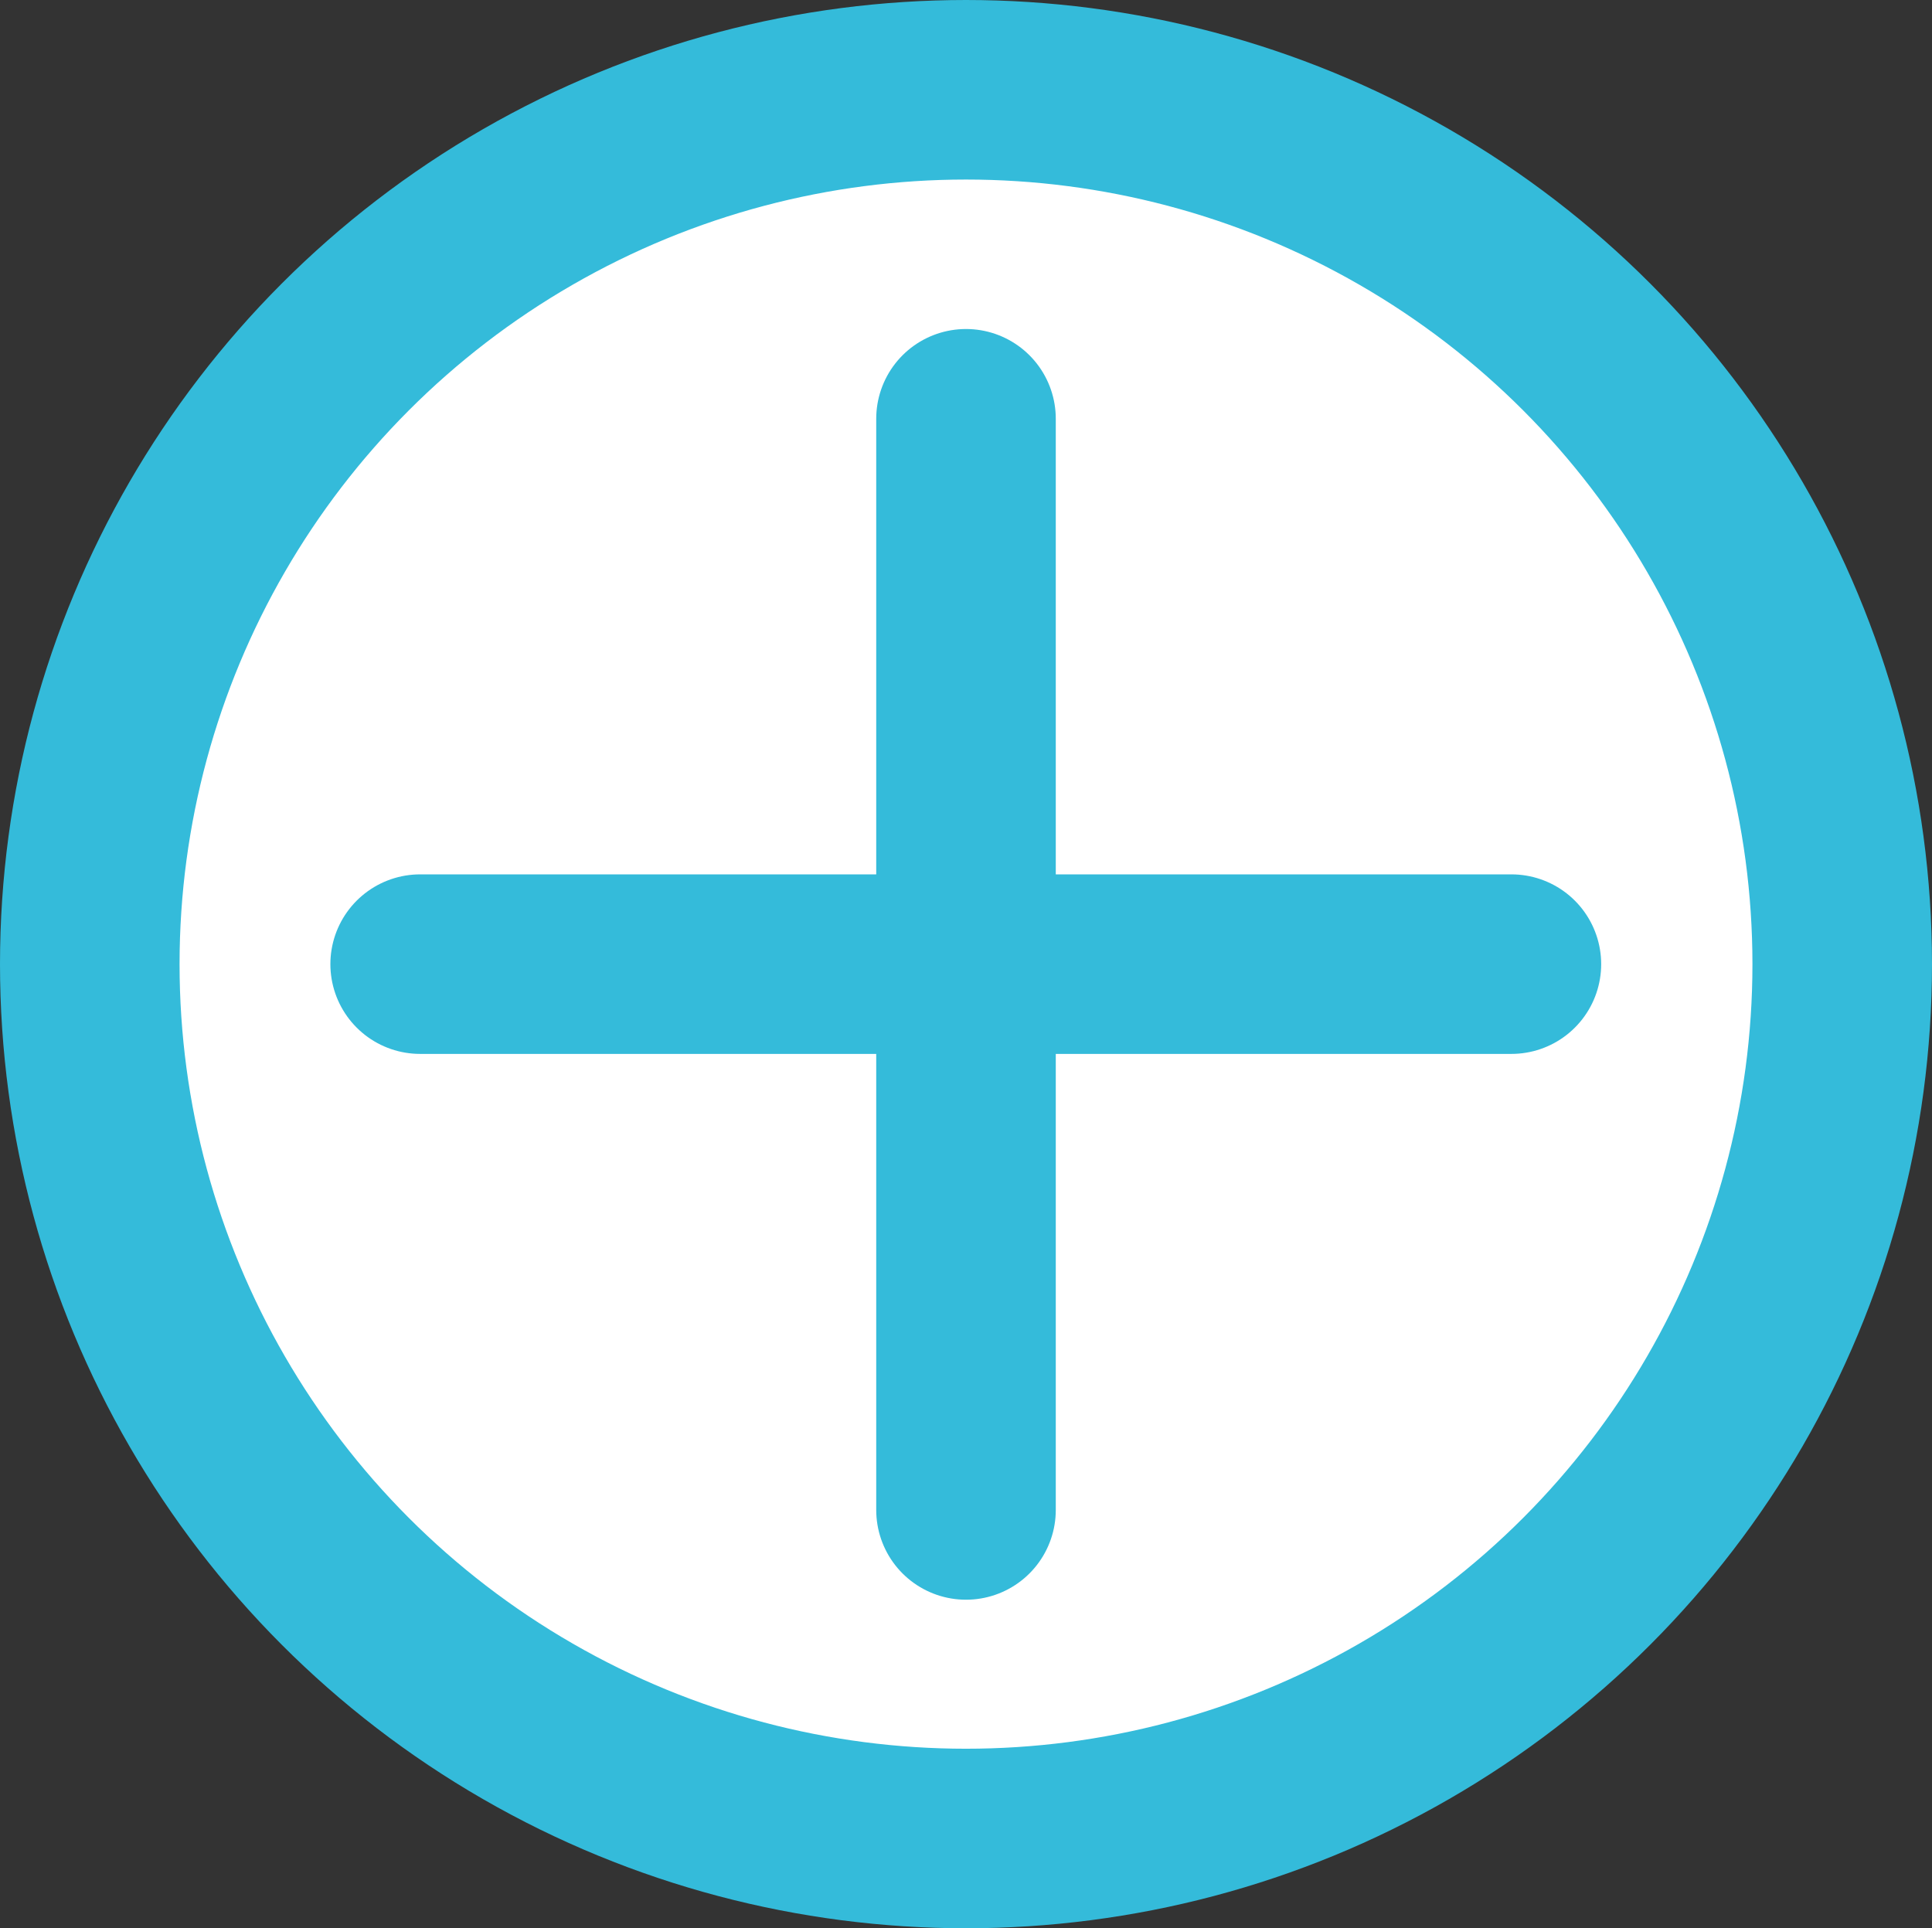
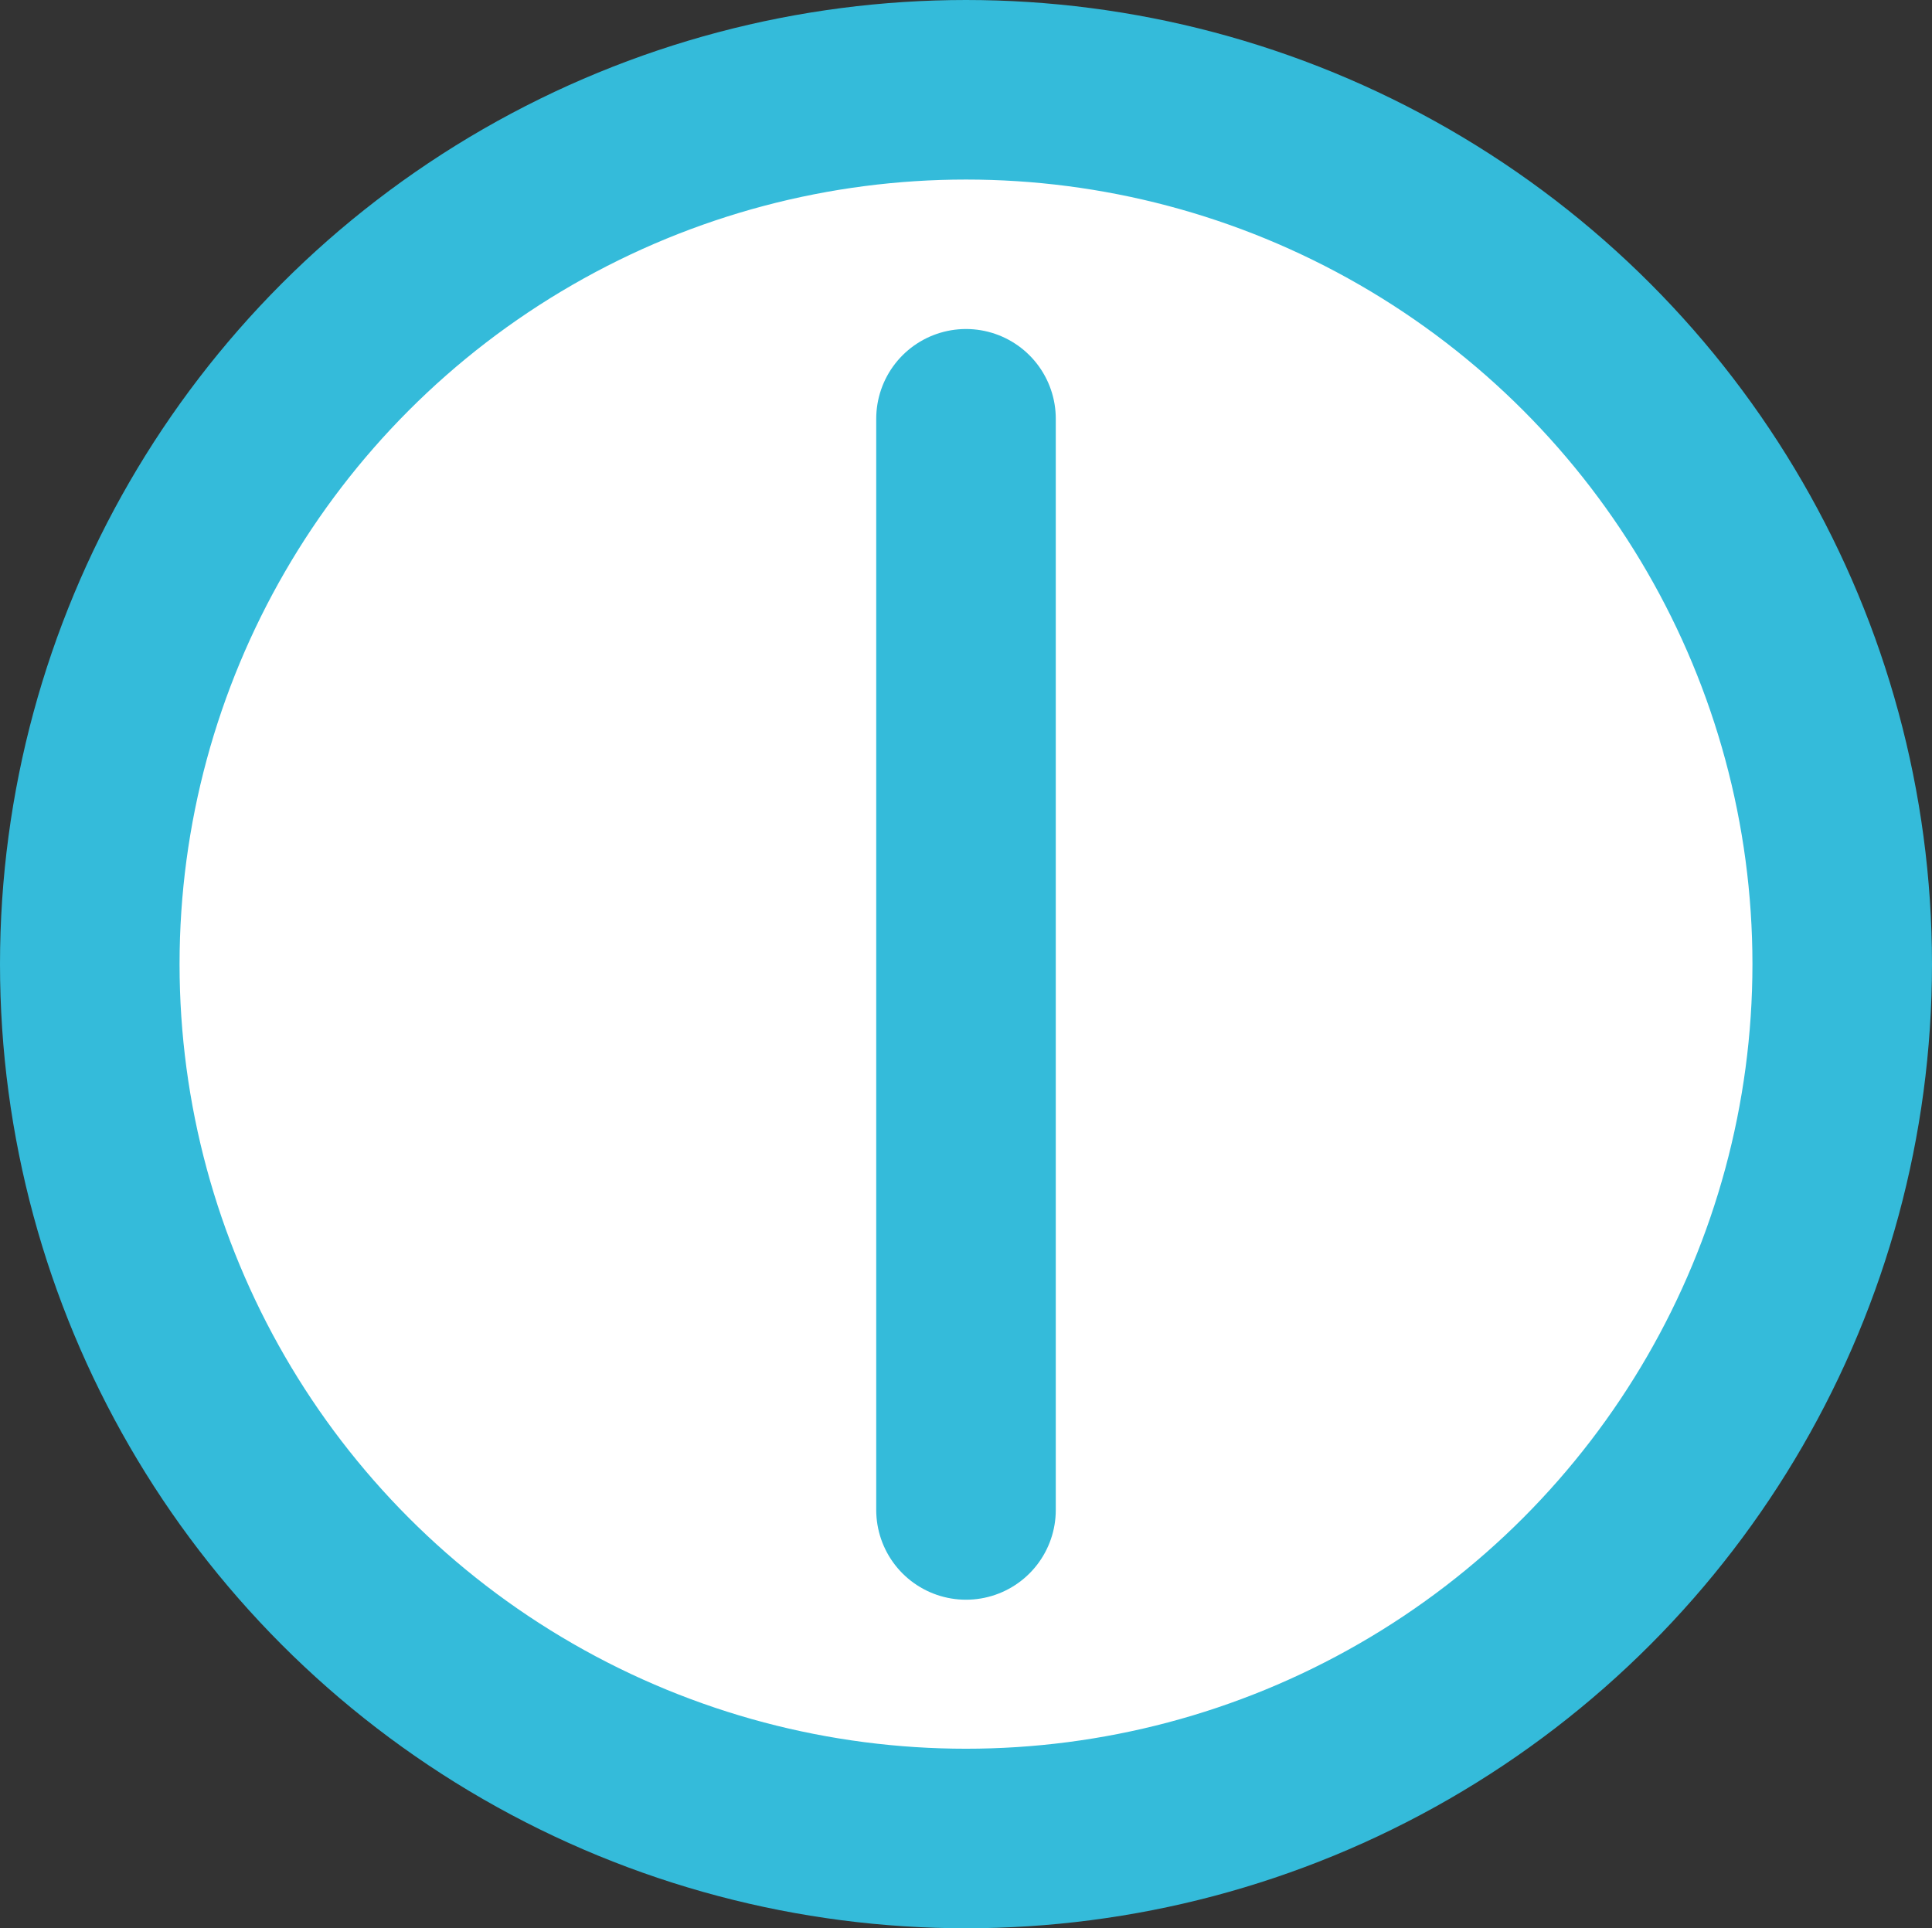
<svg xmlns="http://www.w3.org/2000/svg" id="Laag_2" viewBox="0 0 43.04 42.96">
  <rect x="0" y="0" width="43.04" height="42.96" fill="#333333" stroke="none" />
  <defs>
    <style>
      .cls-1-phillips {
        fill: #fff;
      }

      .cls-1-phillips, .cls-2-phillips {
        stroke: #34bbda;
        stroke-miterlimit: 10;
        stroke-width: 4px;
      }

      .cls-2-phillips {
        fill: none;
        stroke-linecap: round;
      }
    </style>
  </defs>
  <g id="Laag_1-2" data-name="Laag_1">
    <g>
      <ellipse class="cls-1-phillips" cx="21.52" cy="21.48" rx="19.52" ry="19.48" />
-       <line class="cls-2-phillips" x1="9.36" y1="21.48" x2="33.67" y2="21.48" />
      <line class="cls-2-phillips" x1="21.52" y1="33.64" x2="21.52" y2="9.33" />
    </g>
  </g>
</svg>